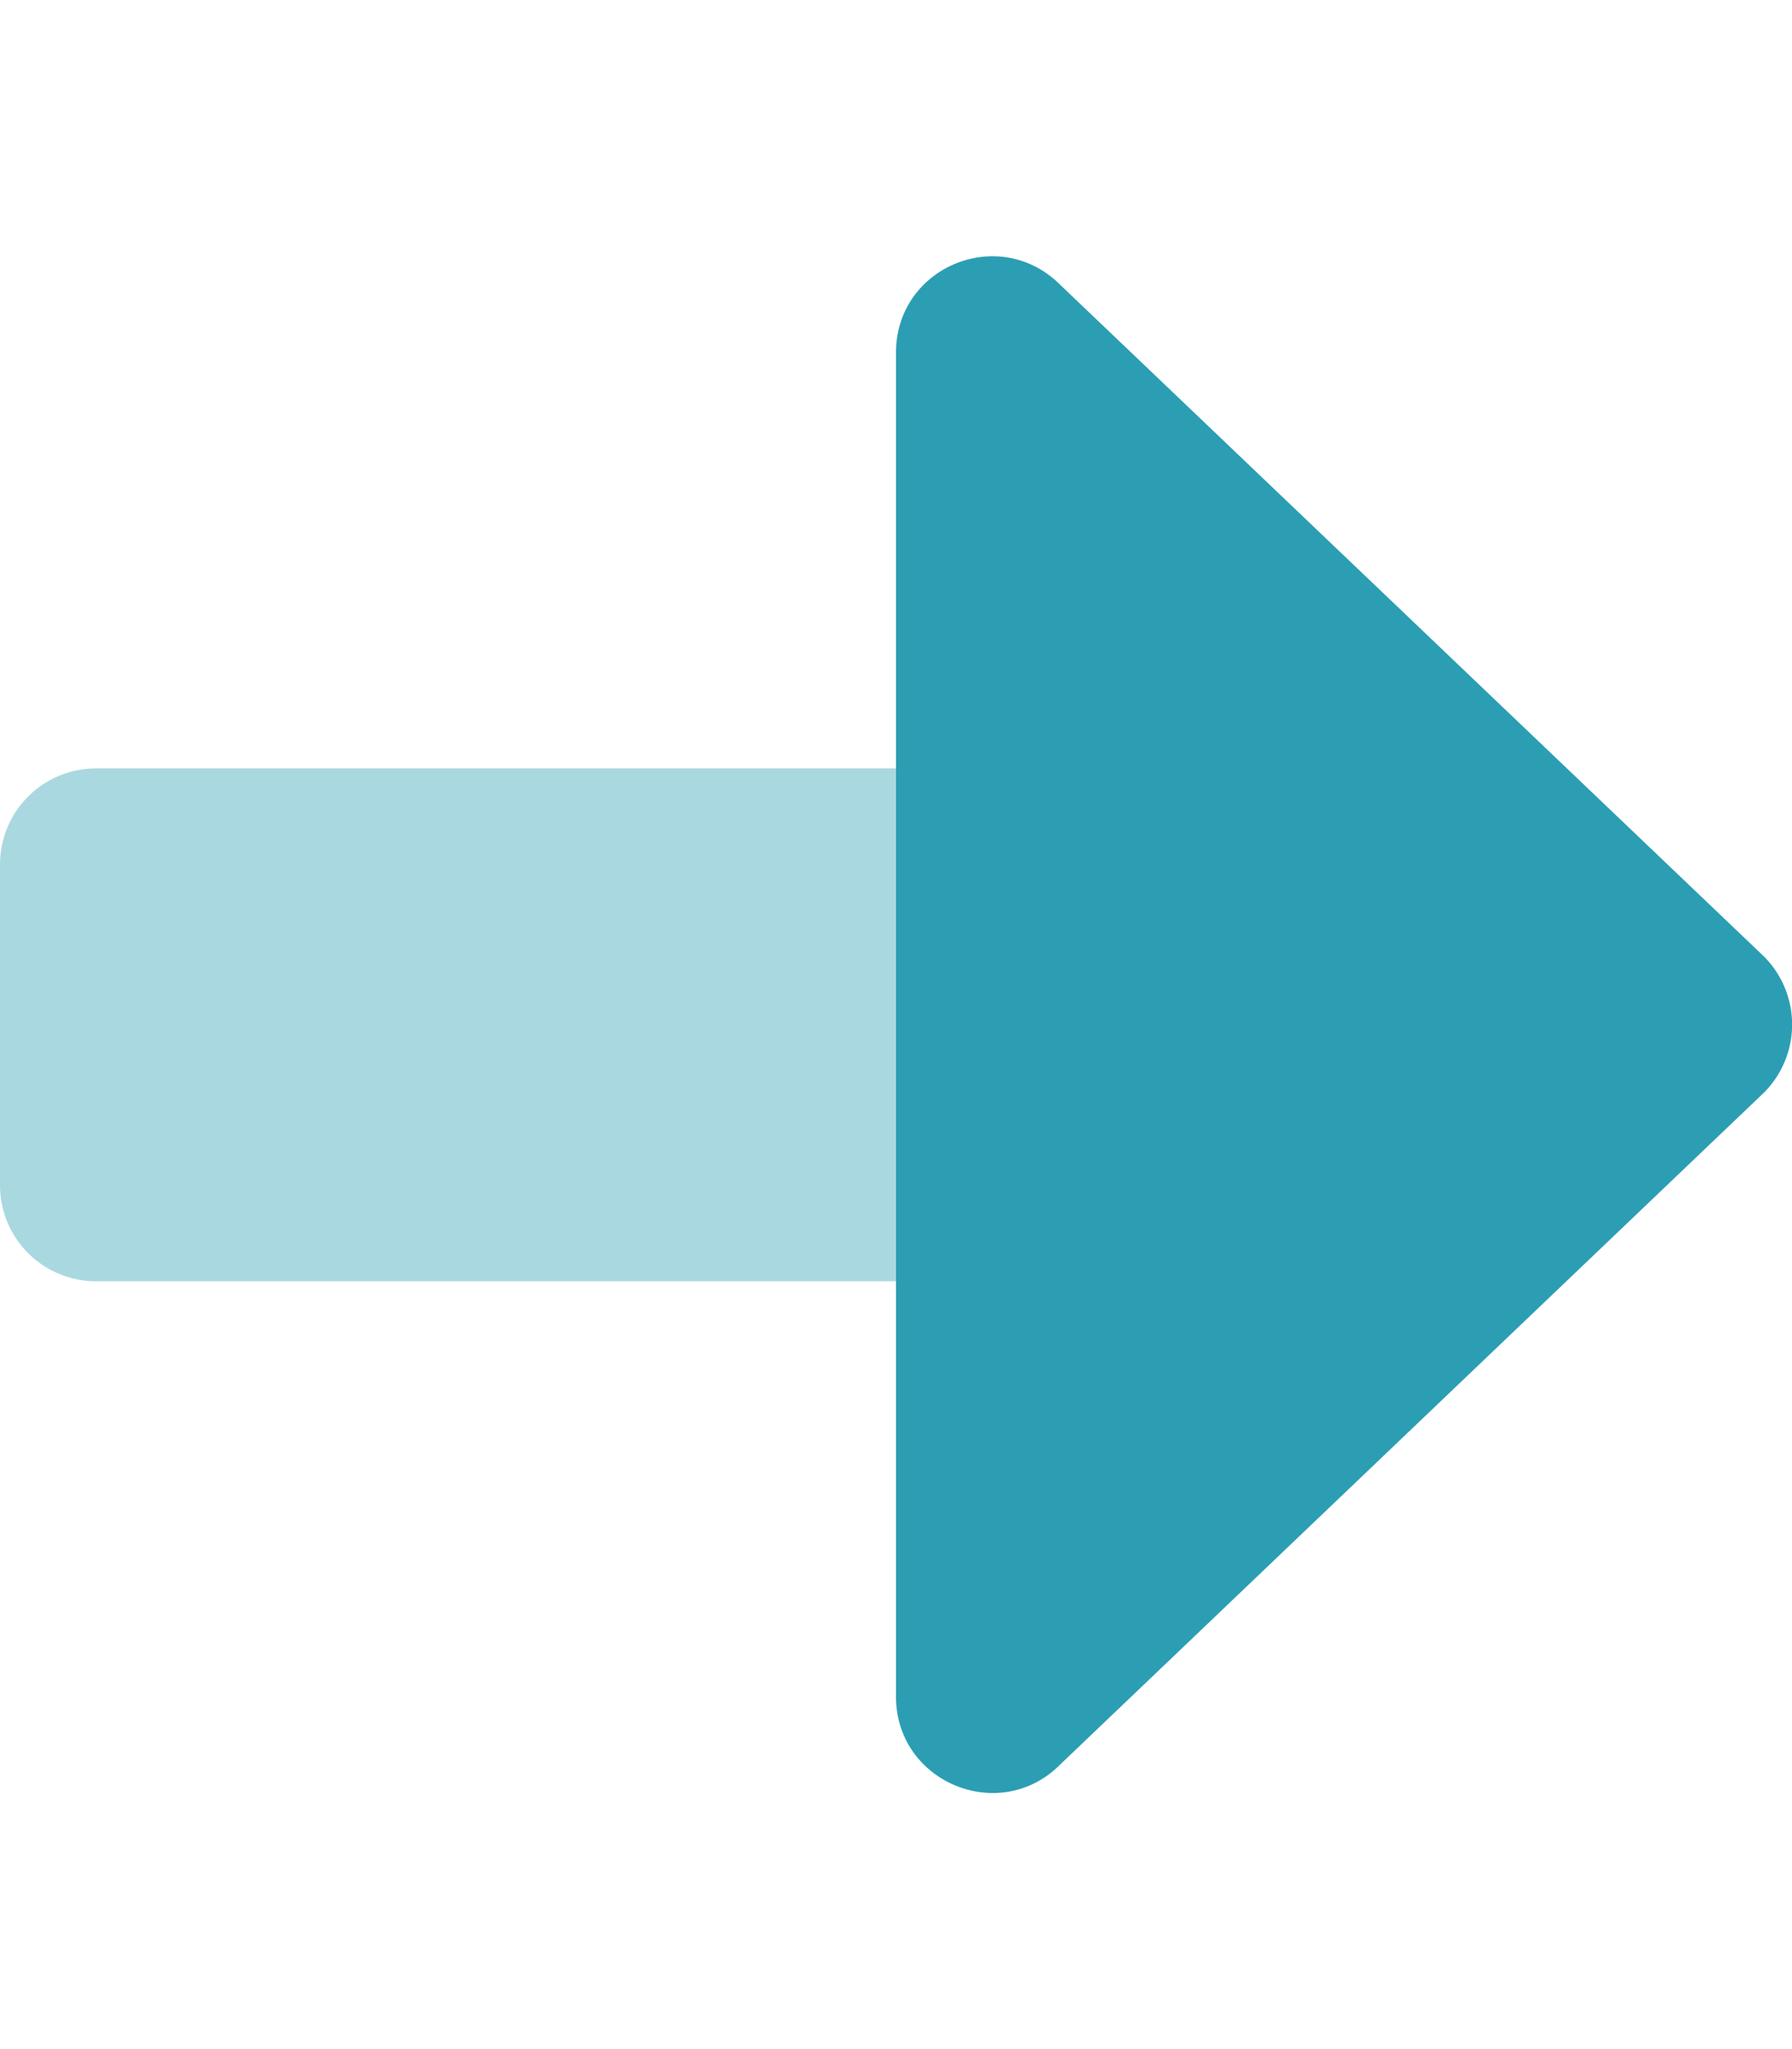
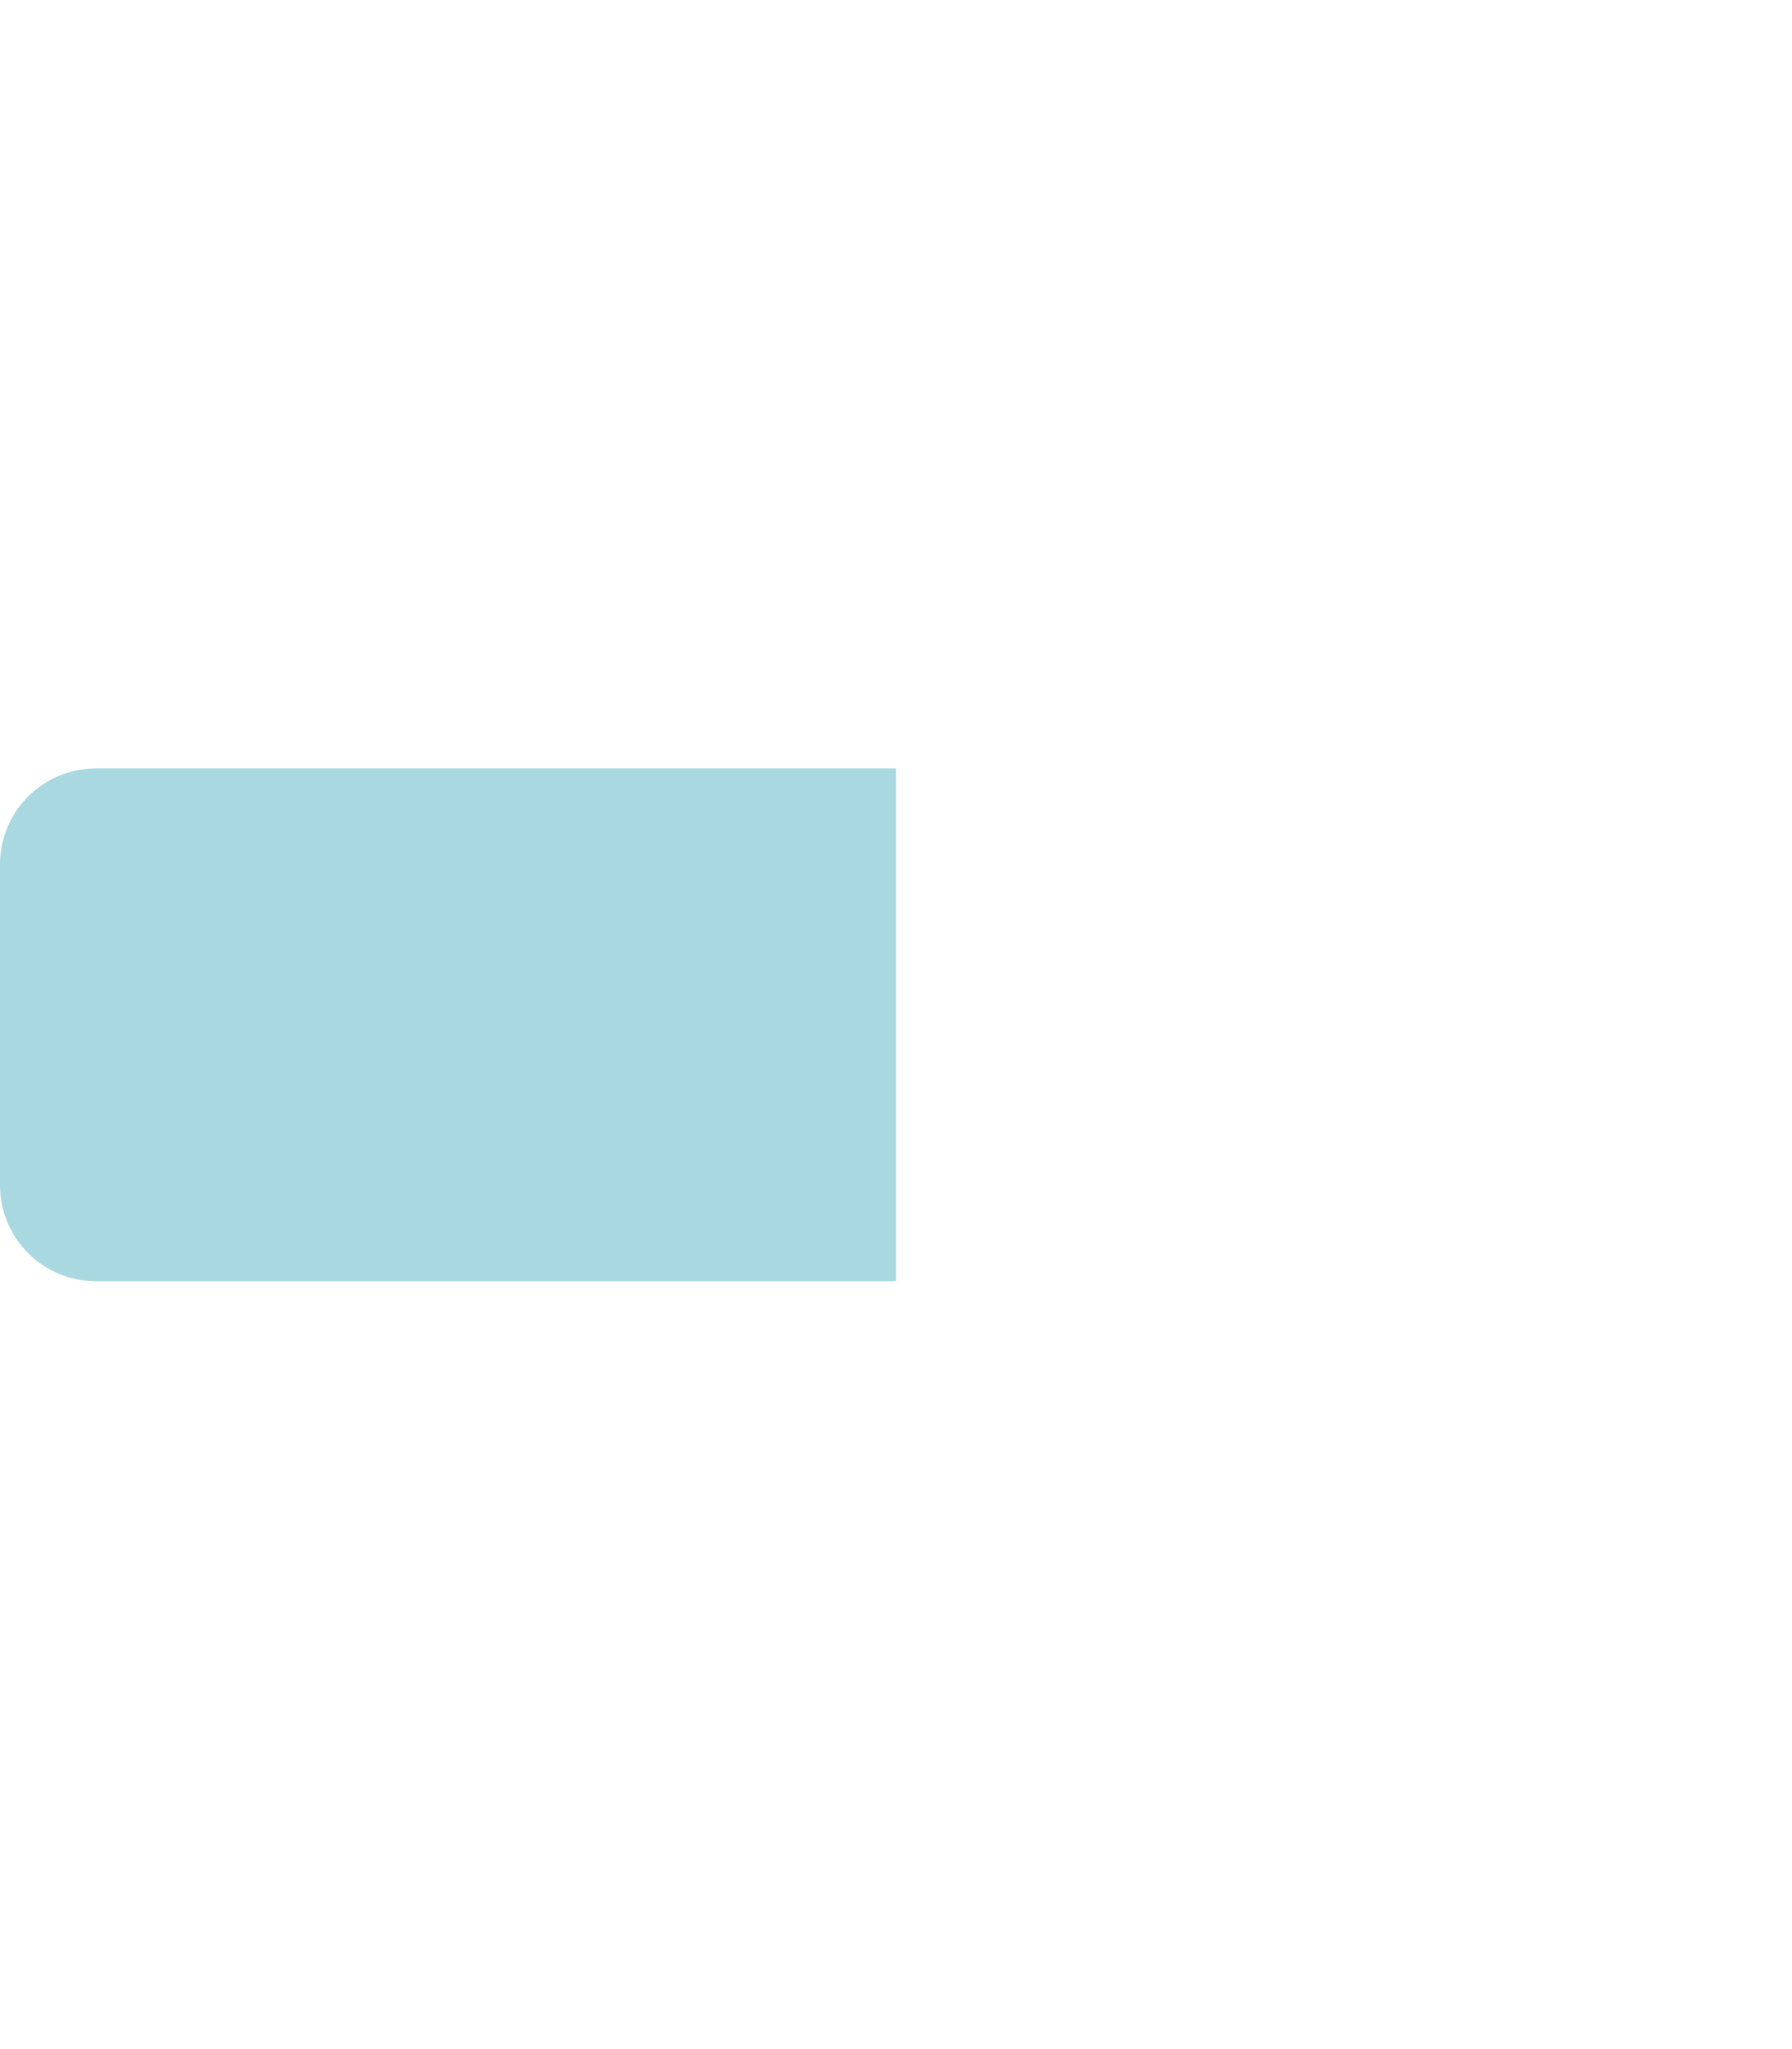
<svg xmlns="http://www.w3.org/2000/svg" aria-hidden="true" focusable="false" class="fill-current" role="img" viewBox="0 0 448 512">
  <g class="fa-group">
    <path class="fa-secondary" fill="#2B9EB3" d="M24 192h200v128.14H24a24 24 0 0 1-24-24V216a24 24 0 0 1 24-24z" opacity="0.4" />
-     <path class="fa-primary" fill="#2B9EB3" d="M265 71.11L441 239a24.08 24.08 0 0 1 0 34L265 440.94c-15.1 15.11-41 4.4-41-17V88.11c0-21.42 25.75-32.11 41-17z" />
  </g>
</svg>